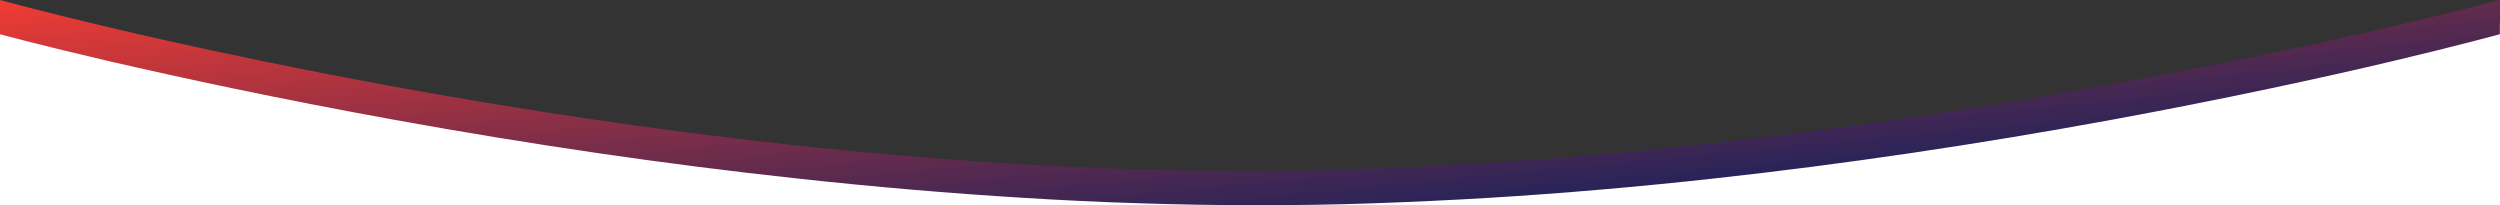
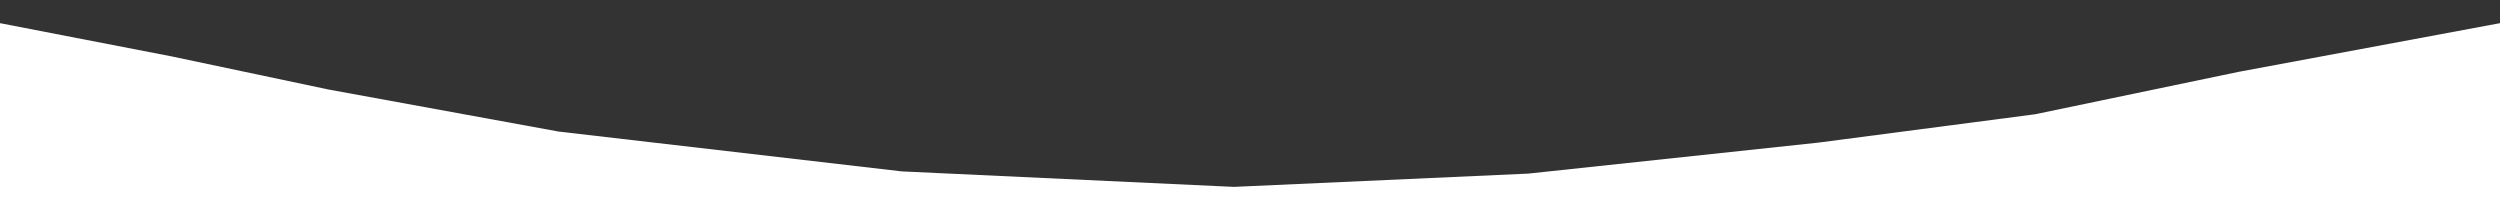
<svg xmlns="http://www.w3.org/2000/svg" version="1.1" id="Layer_1" x="0px" y="0px" viewBox="0 0 1921 157.7" style="enable-background:new 0 0 1921 157.7;" xml:space="preserve">
  <rect x="0" y="0" width="1921" height="157.7" fill="#333333" stroke="none" />
  <style type="text/css">
	.st0{fill:#FFFFFF;}
	.st1{fill:url(#Subtraction_1_00000096776592205764219150000005125543766572656824_);}
</style>
  <g>
    <polygon class="st0" points="1921,157.7 0,157.7 0,17.8 131.7,43.3 252.5,68.8 429.3,101.1 693,131.7 948.1,143.6 1174.3,133.4    1397.1,109.6 1563.8,87.8 1720.2,55.2 1921,17.8  " />
    <linearGradient id="Subtraction_1_00000181047373807704210160000015270873871315692208_" gradientUnits="userSpaceOnUse" x1="460.827" y1="577.396" x2="461.809" y2="576.563" gradientTransform="matrix(1920.996 0 0 -157.749 -885118.062 91074.43)">
      <stop offset="0" style="stop-color:#EE3B33" />
      <stop offset="1" style="stop-color:#001F60" />
    </linearGradient>
-     <path id="Subtraction_1" style="fill:url(#Subtraction_1_00000181047373807704210160000015270873871315692208_);" d="M965.6,157.7   c-29.2,0-59.5-0.5-90-1.5c-29.1-0.9-59.2-2.3-89.4-4.2c-56.2-3.4-114.7-8.4-174.1-14.9C512.1,126.3,408,111.1,302.7,92   c-41.4-7.5-83-15.6-123.8-24.1c-32.6-6.8-64.8-13.9-95.6-21C30.9,34.7,0.3,26.4,0,26.3V0c0.3,0.1,30.5,8.4,81.7,20.5   c30.2,7.2,61.8,14.2,93.9,21c40.1,8.5,81.1,16.6,121.9,24.1c103.8,19.1,206.7,34.3,305.9,45.2c58.9,6.5,117.1,11.5,172.9,14.9   c30,1.8,60,3.2,89.1,4.2c30.4,1,60.6,1.5,89.9,1.5s59.5-0.5,90-1.5c29.1-0.9,59.2-2.3,89.4-4.2c56.2-3.4,114.7-8.4,174.1-14.9   c100-10.9,204.1-26.1,309.4-45.2c41.4-7.5,83-15.6,123.8-24.1c32.6-6.8,64.8-13.9,95.6-21c52.6-12.2,83-20.5,83.3-20.5v26.3l0,0   c-1.3,0.3-31.4,8.6-81.7,20.5c-30.2,7.2-61.8,14.2-93.9,21c-40.1,8.5-81.1,16.6-121.9,24.1c-103.8,19.1-206.7,34.3-305.9,45.2   c-58.9,6.5-117.1,11.5-172.9,14.9c-30,1.8-60,3.2-89.1,4.2C1025.1,157.3,994.9,157.7,965.6,157.7z" />
  </g>
</svg>